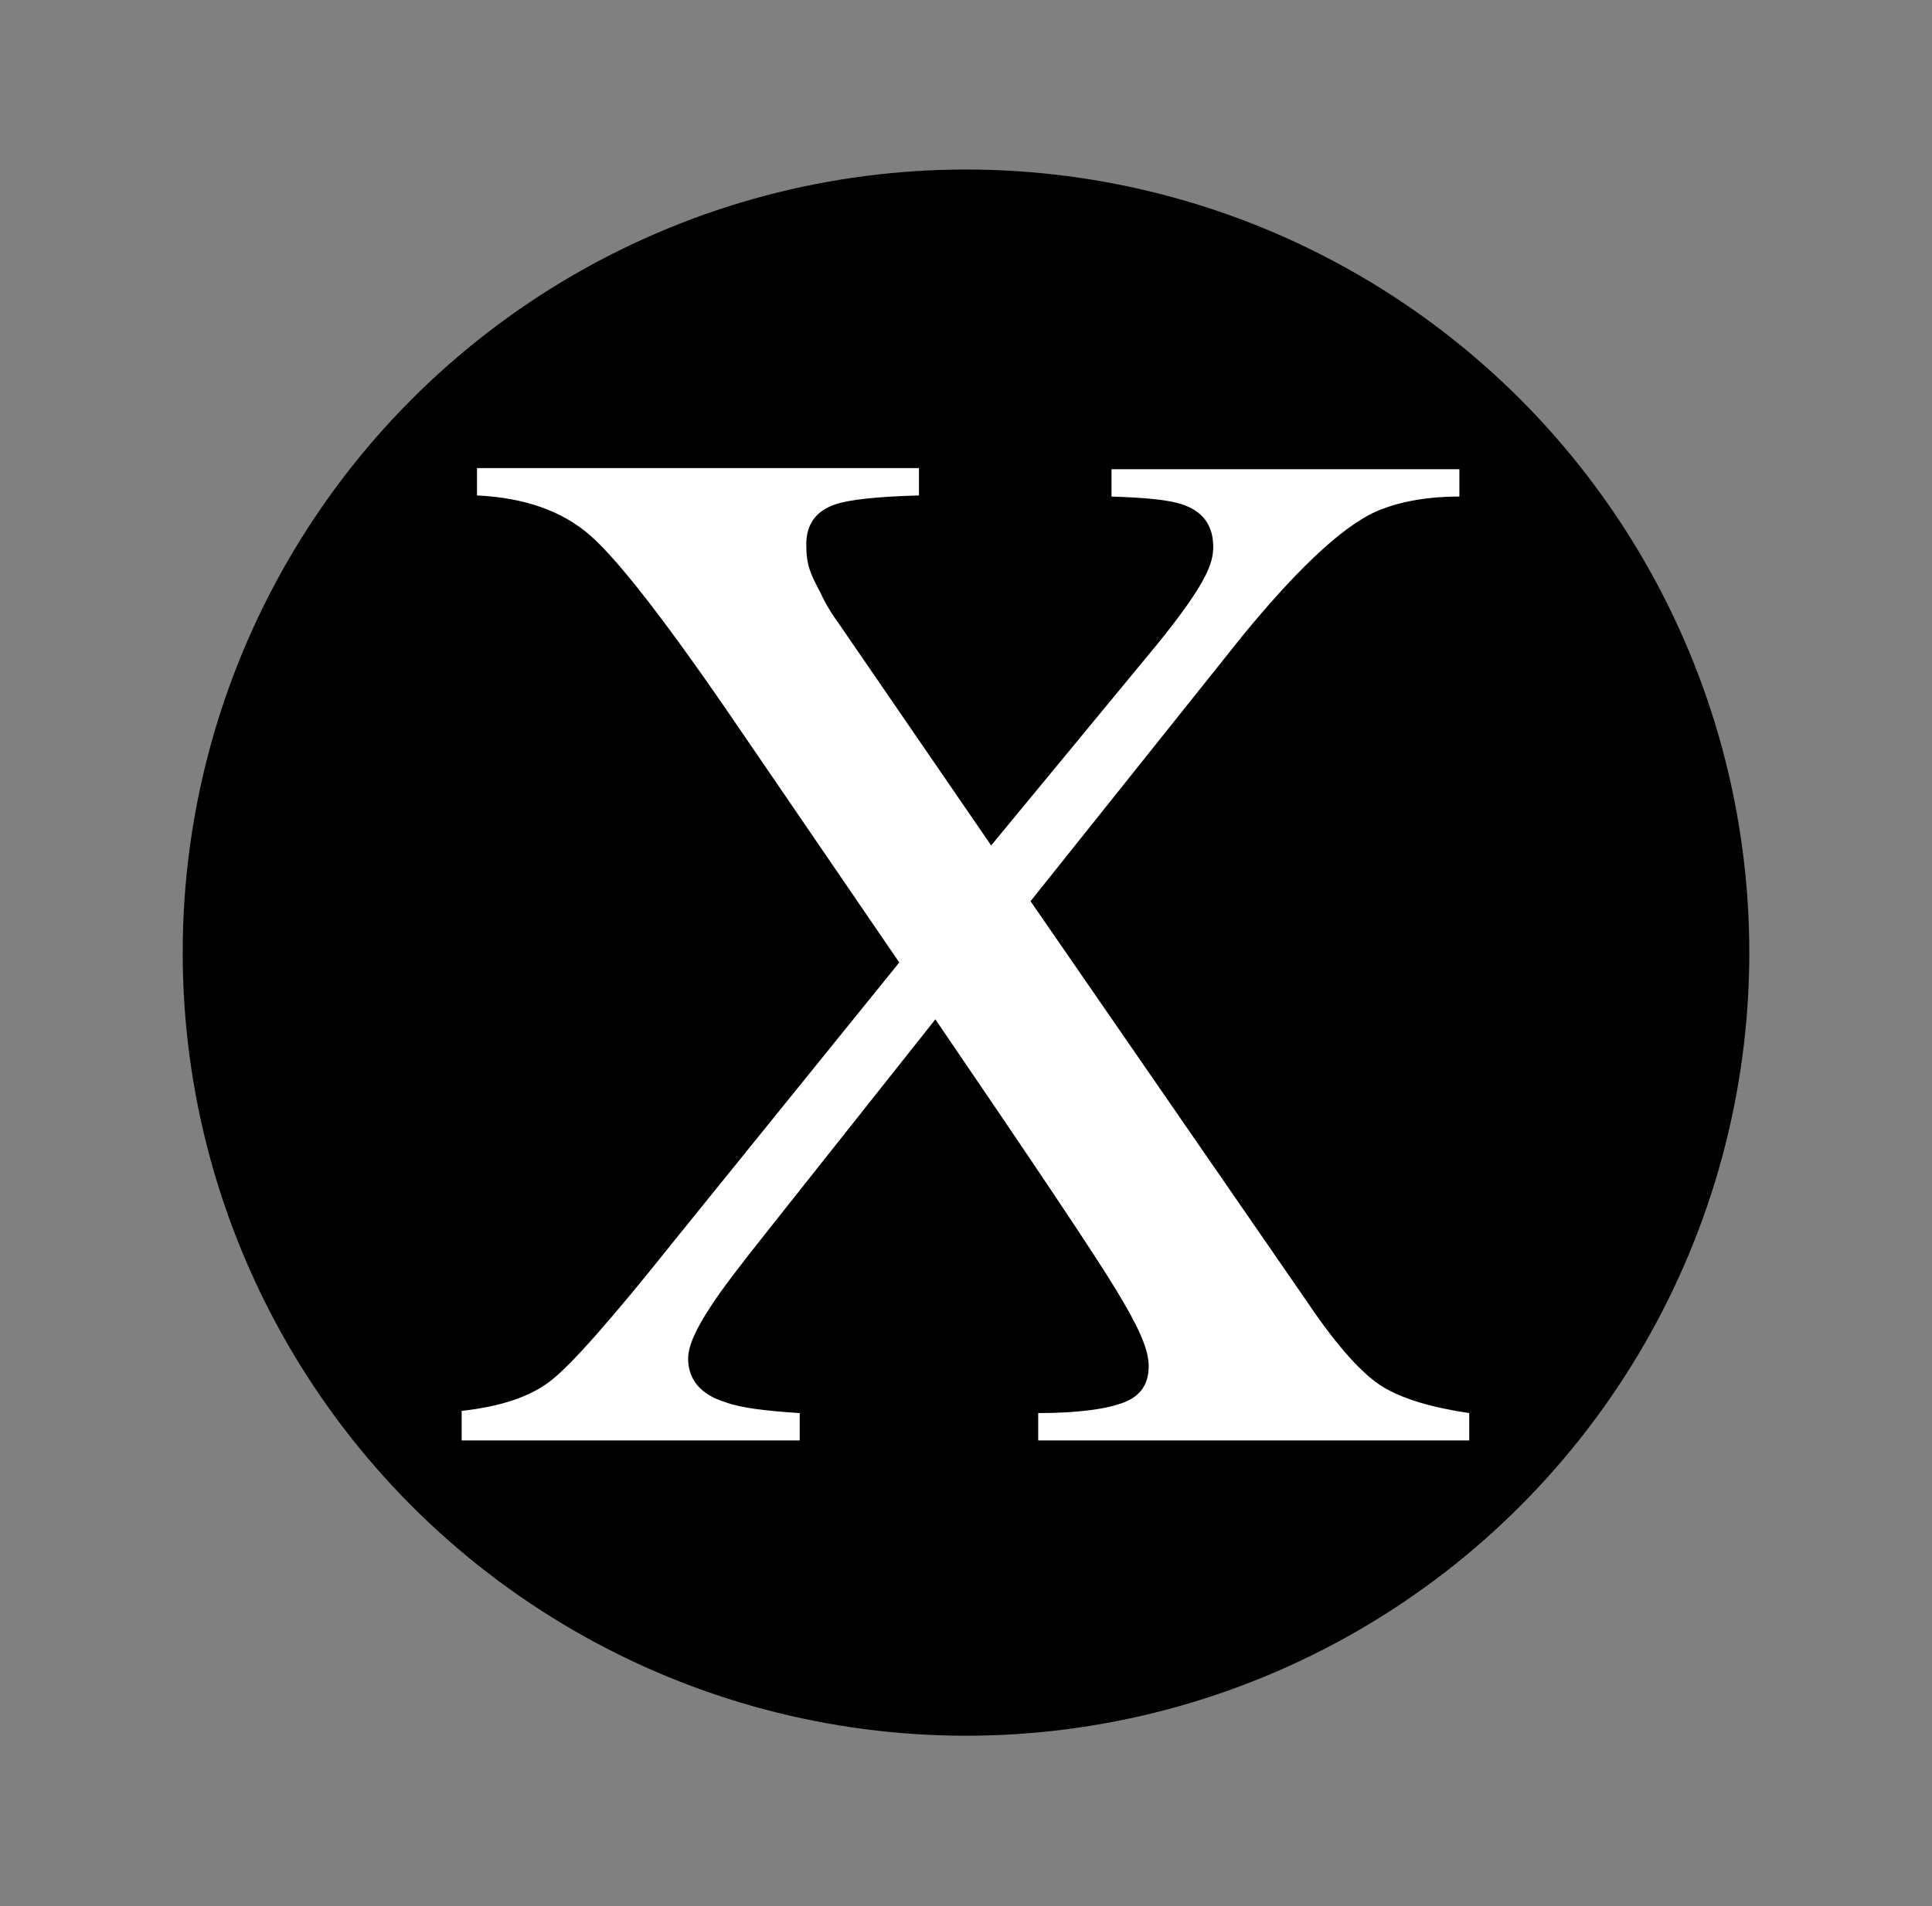
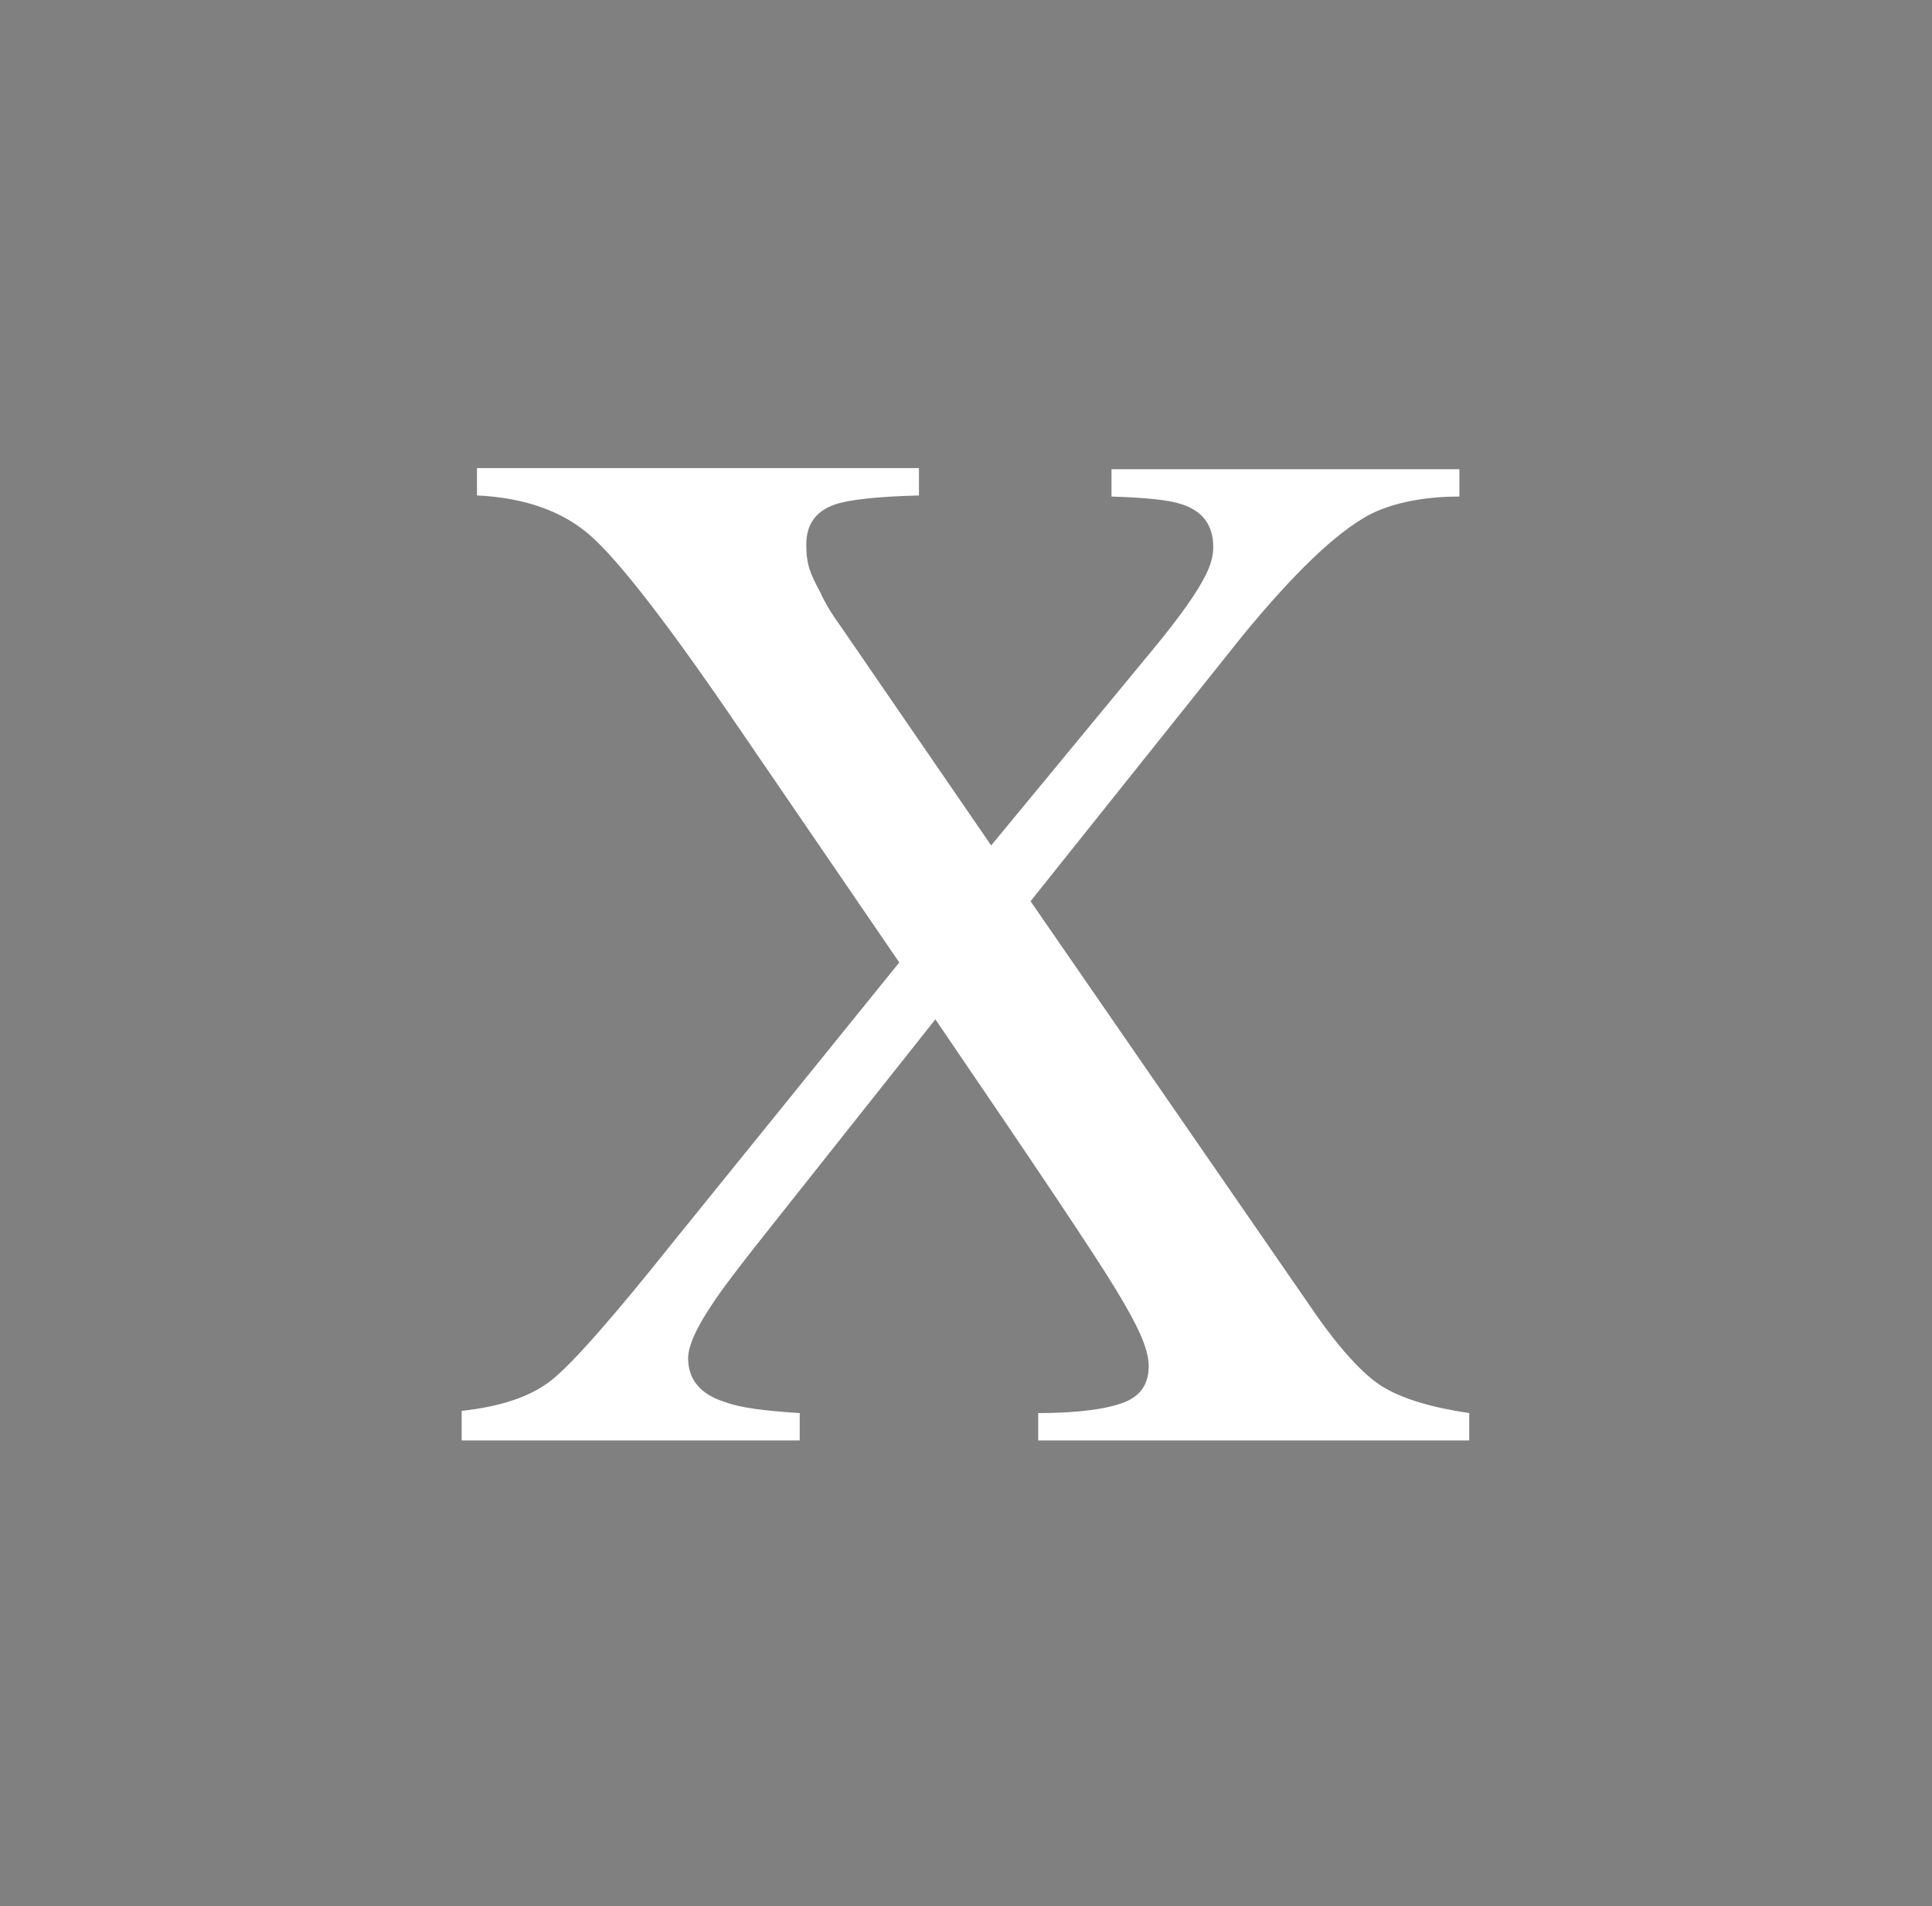
<svg xmlns="http://www.w3.org/2000/svg" version="1.1" viewBox="0 0 176.6 174.3">
  <rect x="0" y="0" width="176.6" height="174.3" fill="#808080" stroke="none" />
  <defs>
    <style>
      .cls-1 {
        fill: #fff;
      }
    </style>
  </defs>
  <g>
    <g id="Layer_1">
      <g>
-         <circle cx="88.3" cy="87.1" r="71.6" />
        <path class="cls-1" d="M42.2,129c3.6-.4,6.3-1.3,8.2-2.8,1.9-1.5,5.6-5.7,11.1-12.6l20.7-25.6-14.7-21.5c-6.4-9.4-10.9-15.2-13.5-17.5-2.6-2.3-6.1-3.5-10.4-3.7v-2.5h40.4v2.5c-3.9.1-6.4.4-7.6.8-1.8.6-2.7,1.8-2.7,3.7s.4,2.7,1.3,4.4c.4.9,1,1.9,1.8,3l13.8,20.1,15.1-18.3c2.2-2.7,3.7-4.8,4.5-6.4.5-1,.7-1.8.7-2.6,0-2-1-3.3-2.9-3.9-1.2-.4-3.3-.6-6.4-.7v-2.5h31.8v2.5c-3.6,0-6.4.7-8.3,1.7-3.1,1.7-6.9,5.4-11.5,11l-19.4,24.3,25.4,36.8c2.7,4,5,6.5,6.8,7.6,1.8,1.1,4.5,1.9,7.9,2.4v2.5h-39.4v-2.5c3.8,0,6.4-.4,7.9-1,1.5-.6,2.2-1.7,2.2-3.3s-1-3.7-3-7c-2-3.3-7.5-11.5-16.5-24.7l-15.7,19.8c-2.3,2.9-3.9,5-4.8,6.4-1.4,2.1-2.1,3.7-2.1,4.8,0,1.9,1.1,3.3,3.4,4,1.3.5,3.6.8,6.8,1v2.5h-30.9v-2.5Z" />
      </g>
    </g>
  </g>
</svg>